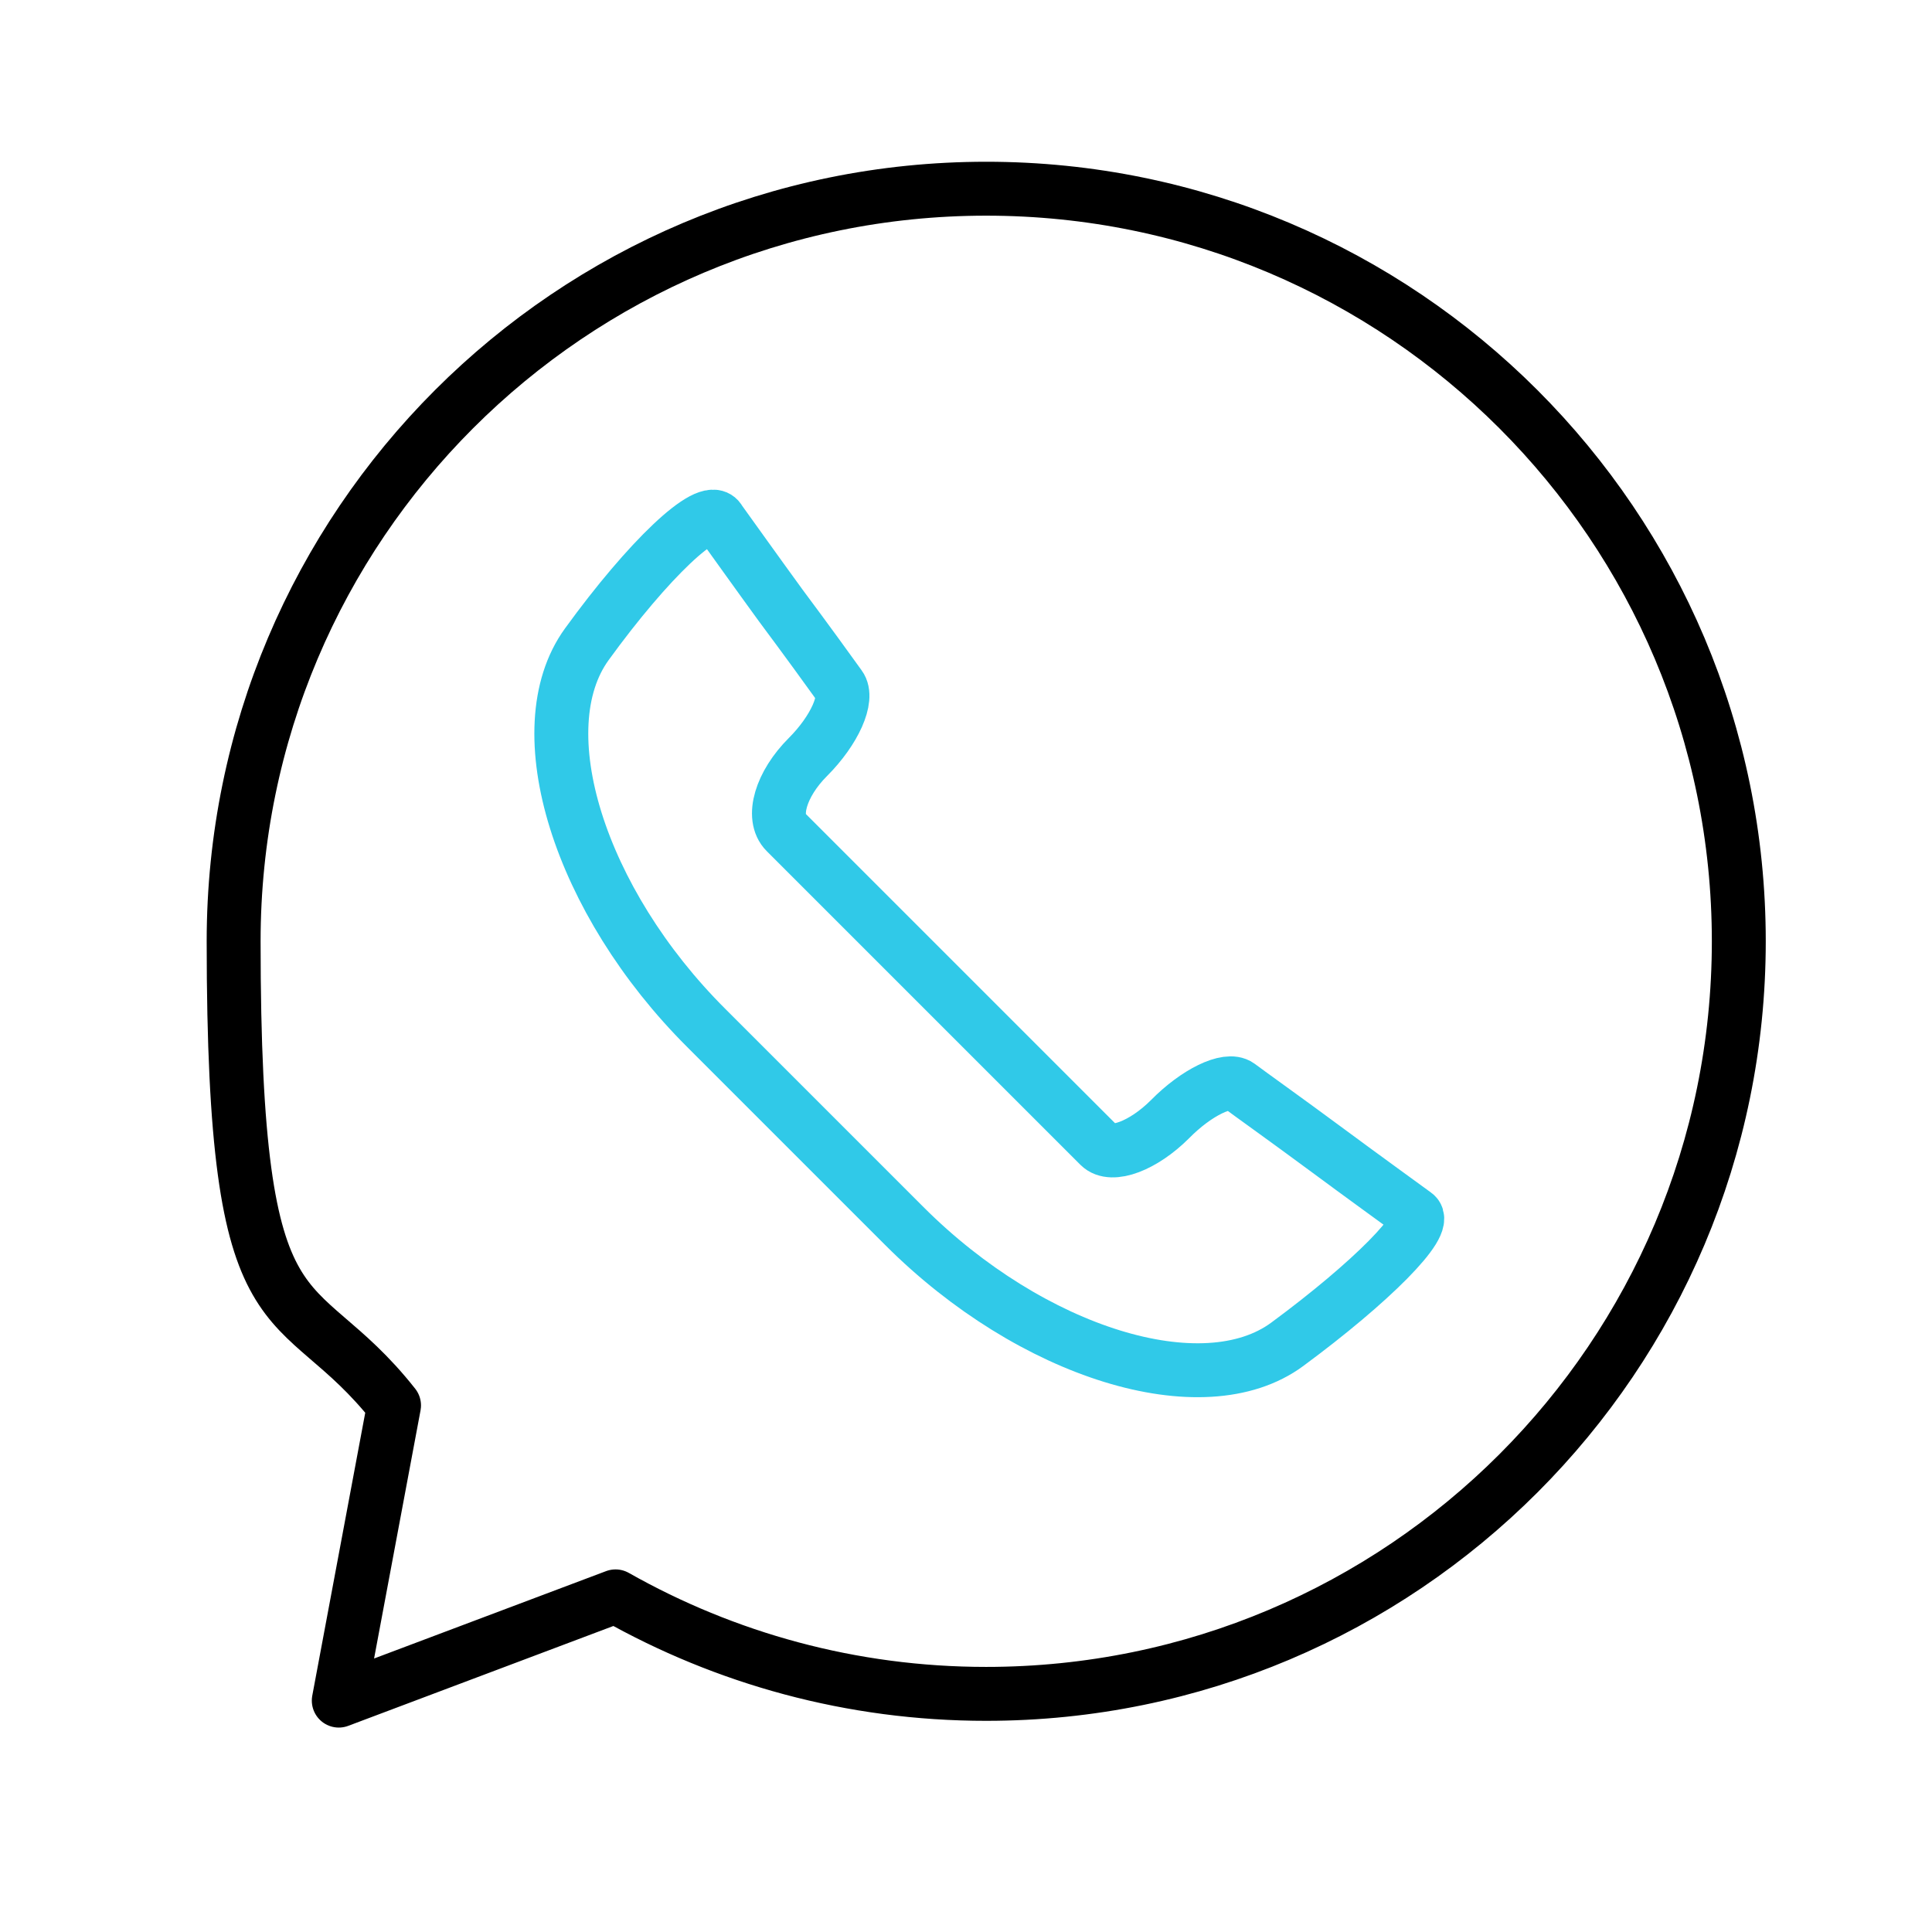
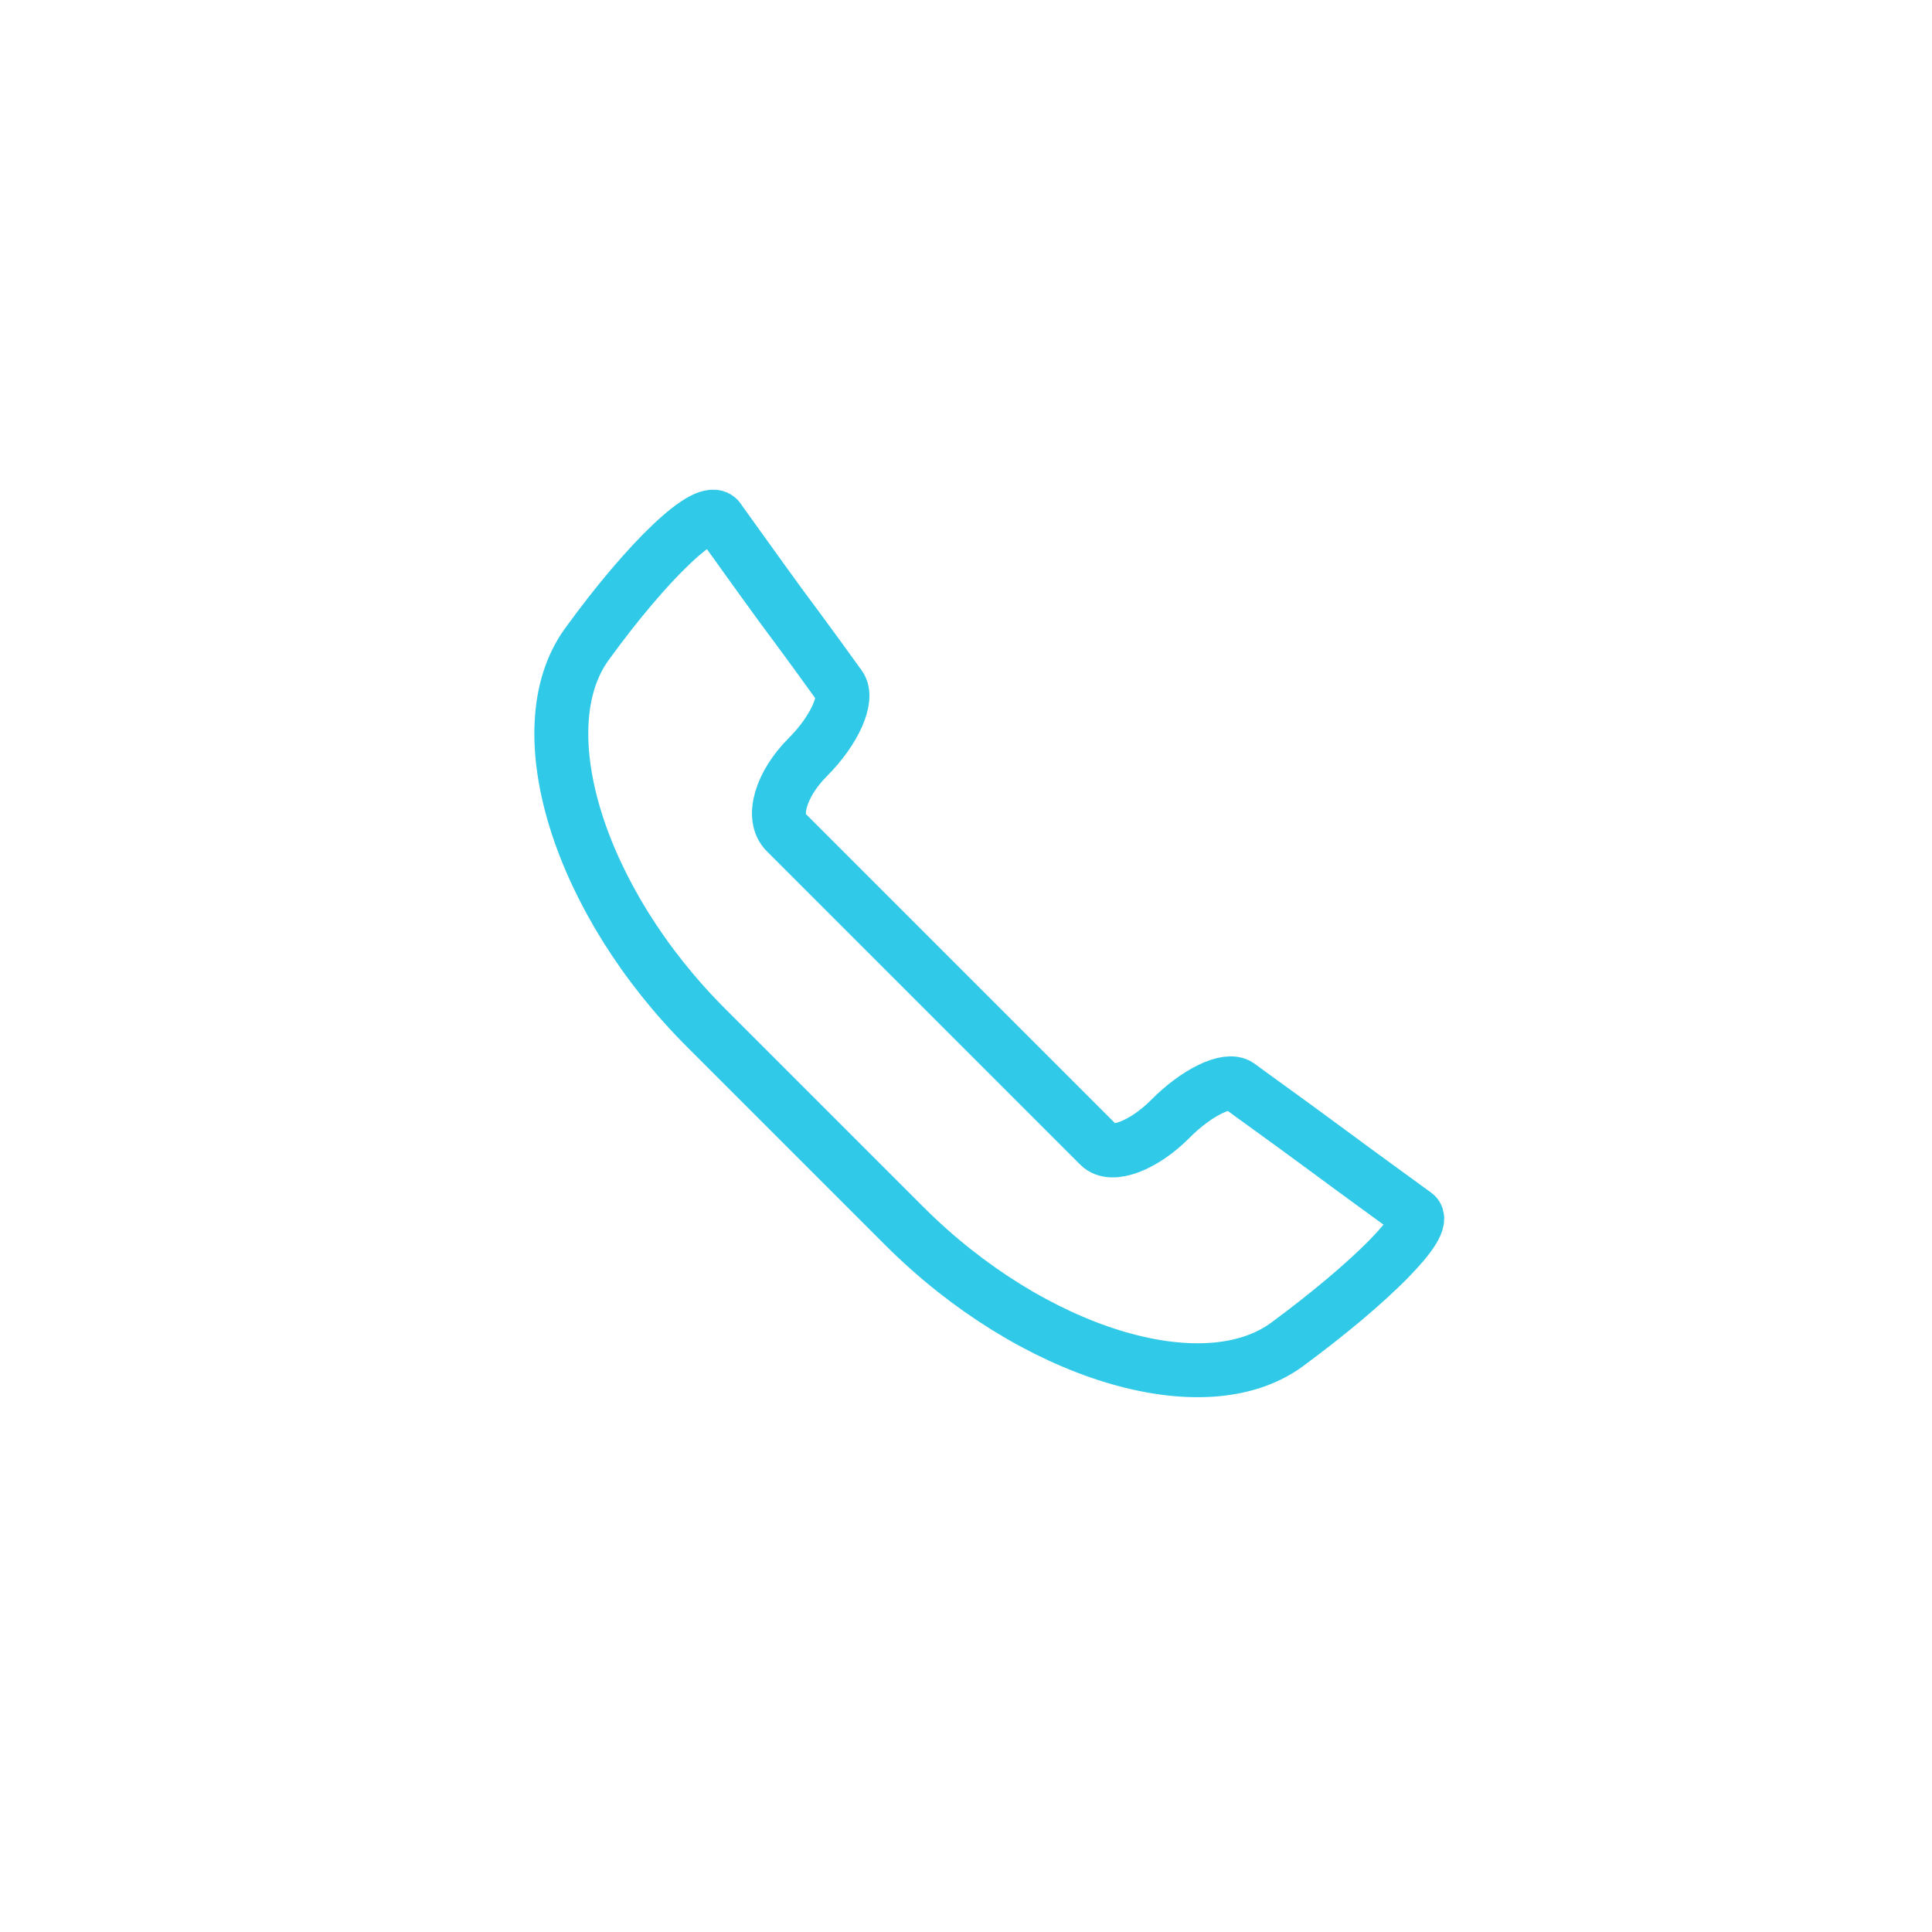
<svg xmlns="http://www.w3.org/2000/svg" id="Layer_1" version="1.1" viewBox="0 0 430 430">
  <defs>
    <style> .st0 { stroke: #30c9e8; stroke-linecap: round; } .st0, .st1 { fill: none; stroke-linejoin: round; stroke-width: 12px; } .st1 { stroke: #000; } </style>
  </defs>
-   <path class="st1" d="M219.5,377c92.5,0,167.5-75,167.5-167.5S312,42,219.5,42,52,117,52,209.5s13.3,74.9,35.7,103.3l-12.3,65.7,61.6-23.2c24.4,13.8,52.5,21.7,82.5,21.7Z" />
  <path class="st0" d="M160,115.6c-2.5-3.6-15.7,8.9-29.4,27.8s-1.7,57.2,26.6,85.4l44.1,44.1c28.3,28.3,66.5,40.1,85.2,26.3s31.5-26.7,28.5-28.9c-3-2.2-12-8.7-20.1-14.7s-16.8-12.2-19.2-14c-2.5-1.8-9.4,1.5-15.3,7.5-5.9,5.9-13,8.6-15.7,5.9l-34.4-34.4-35.4-35.4c-3.3-3.3-1.1-10.7,4.9-16.7s9.1-13.1,7.1-15.8c-2-2.8-7.8-10.8-13.1-17.9-5.1-7-11.3-15.7-13.9-19.3" />
</svg>